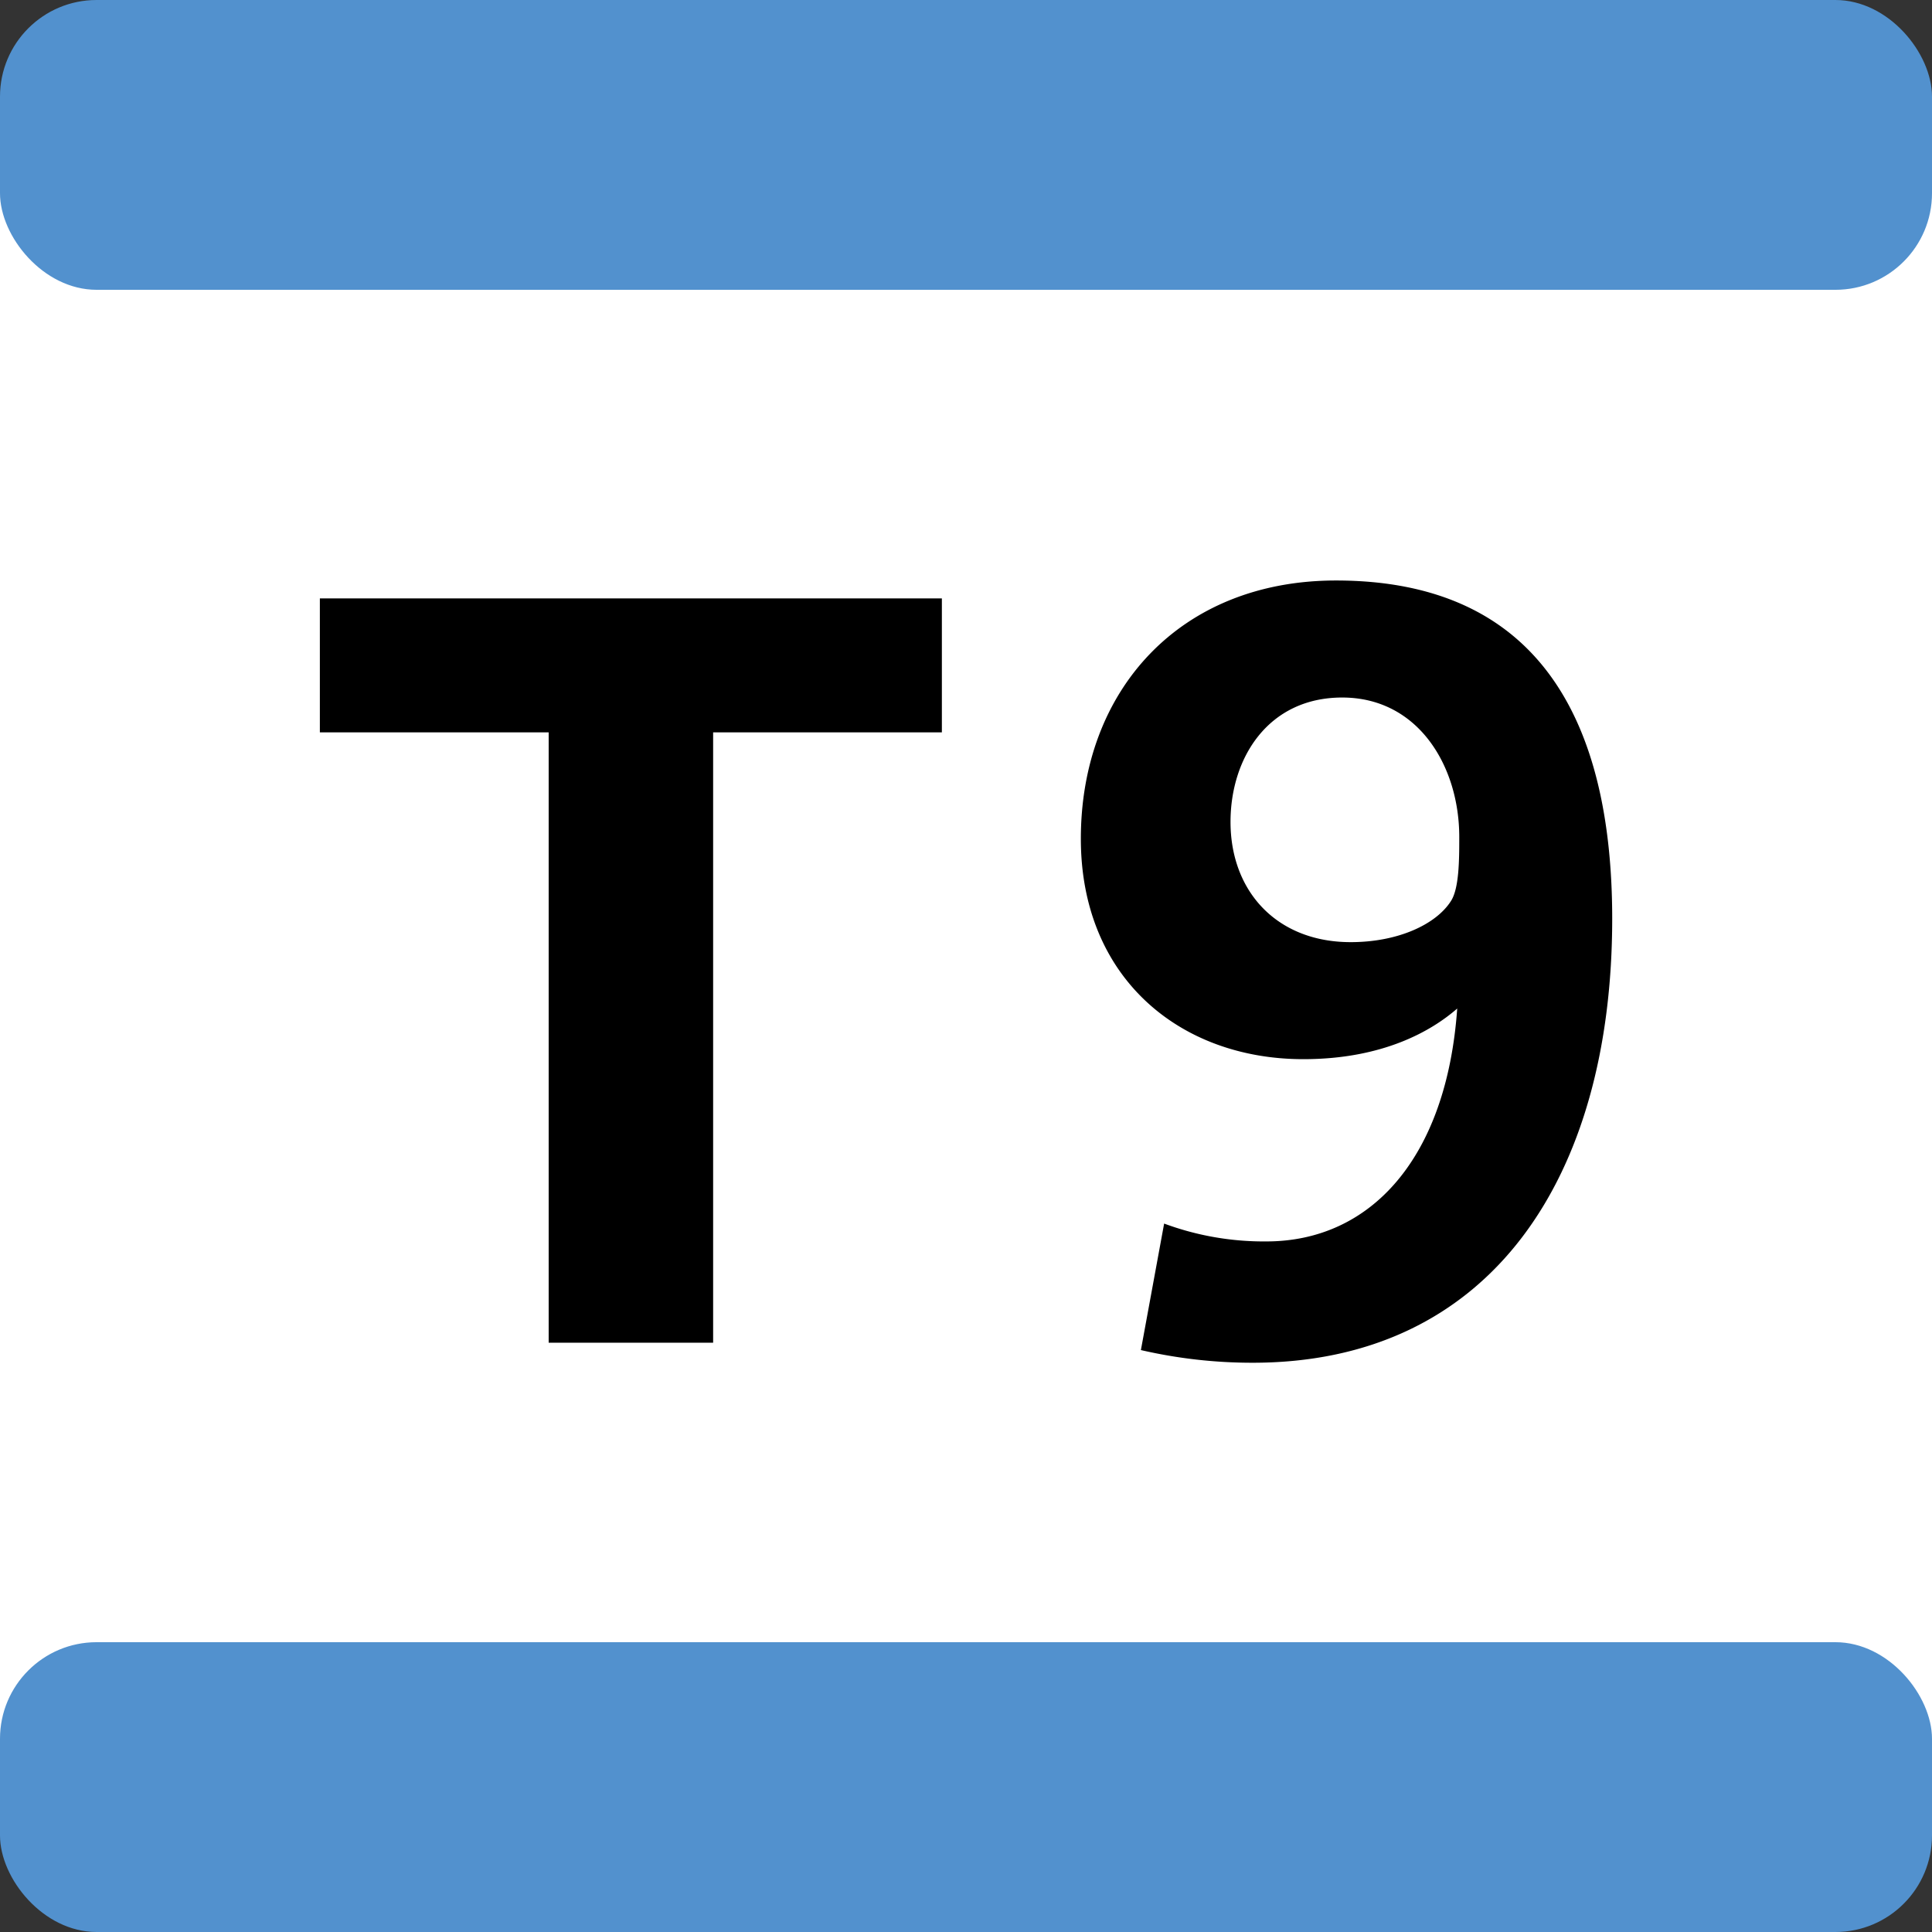
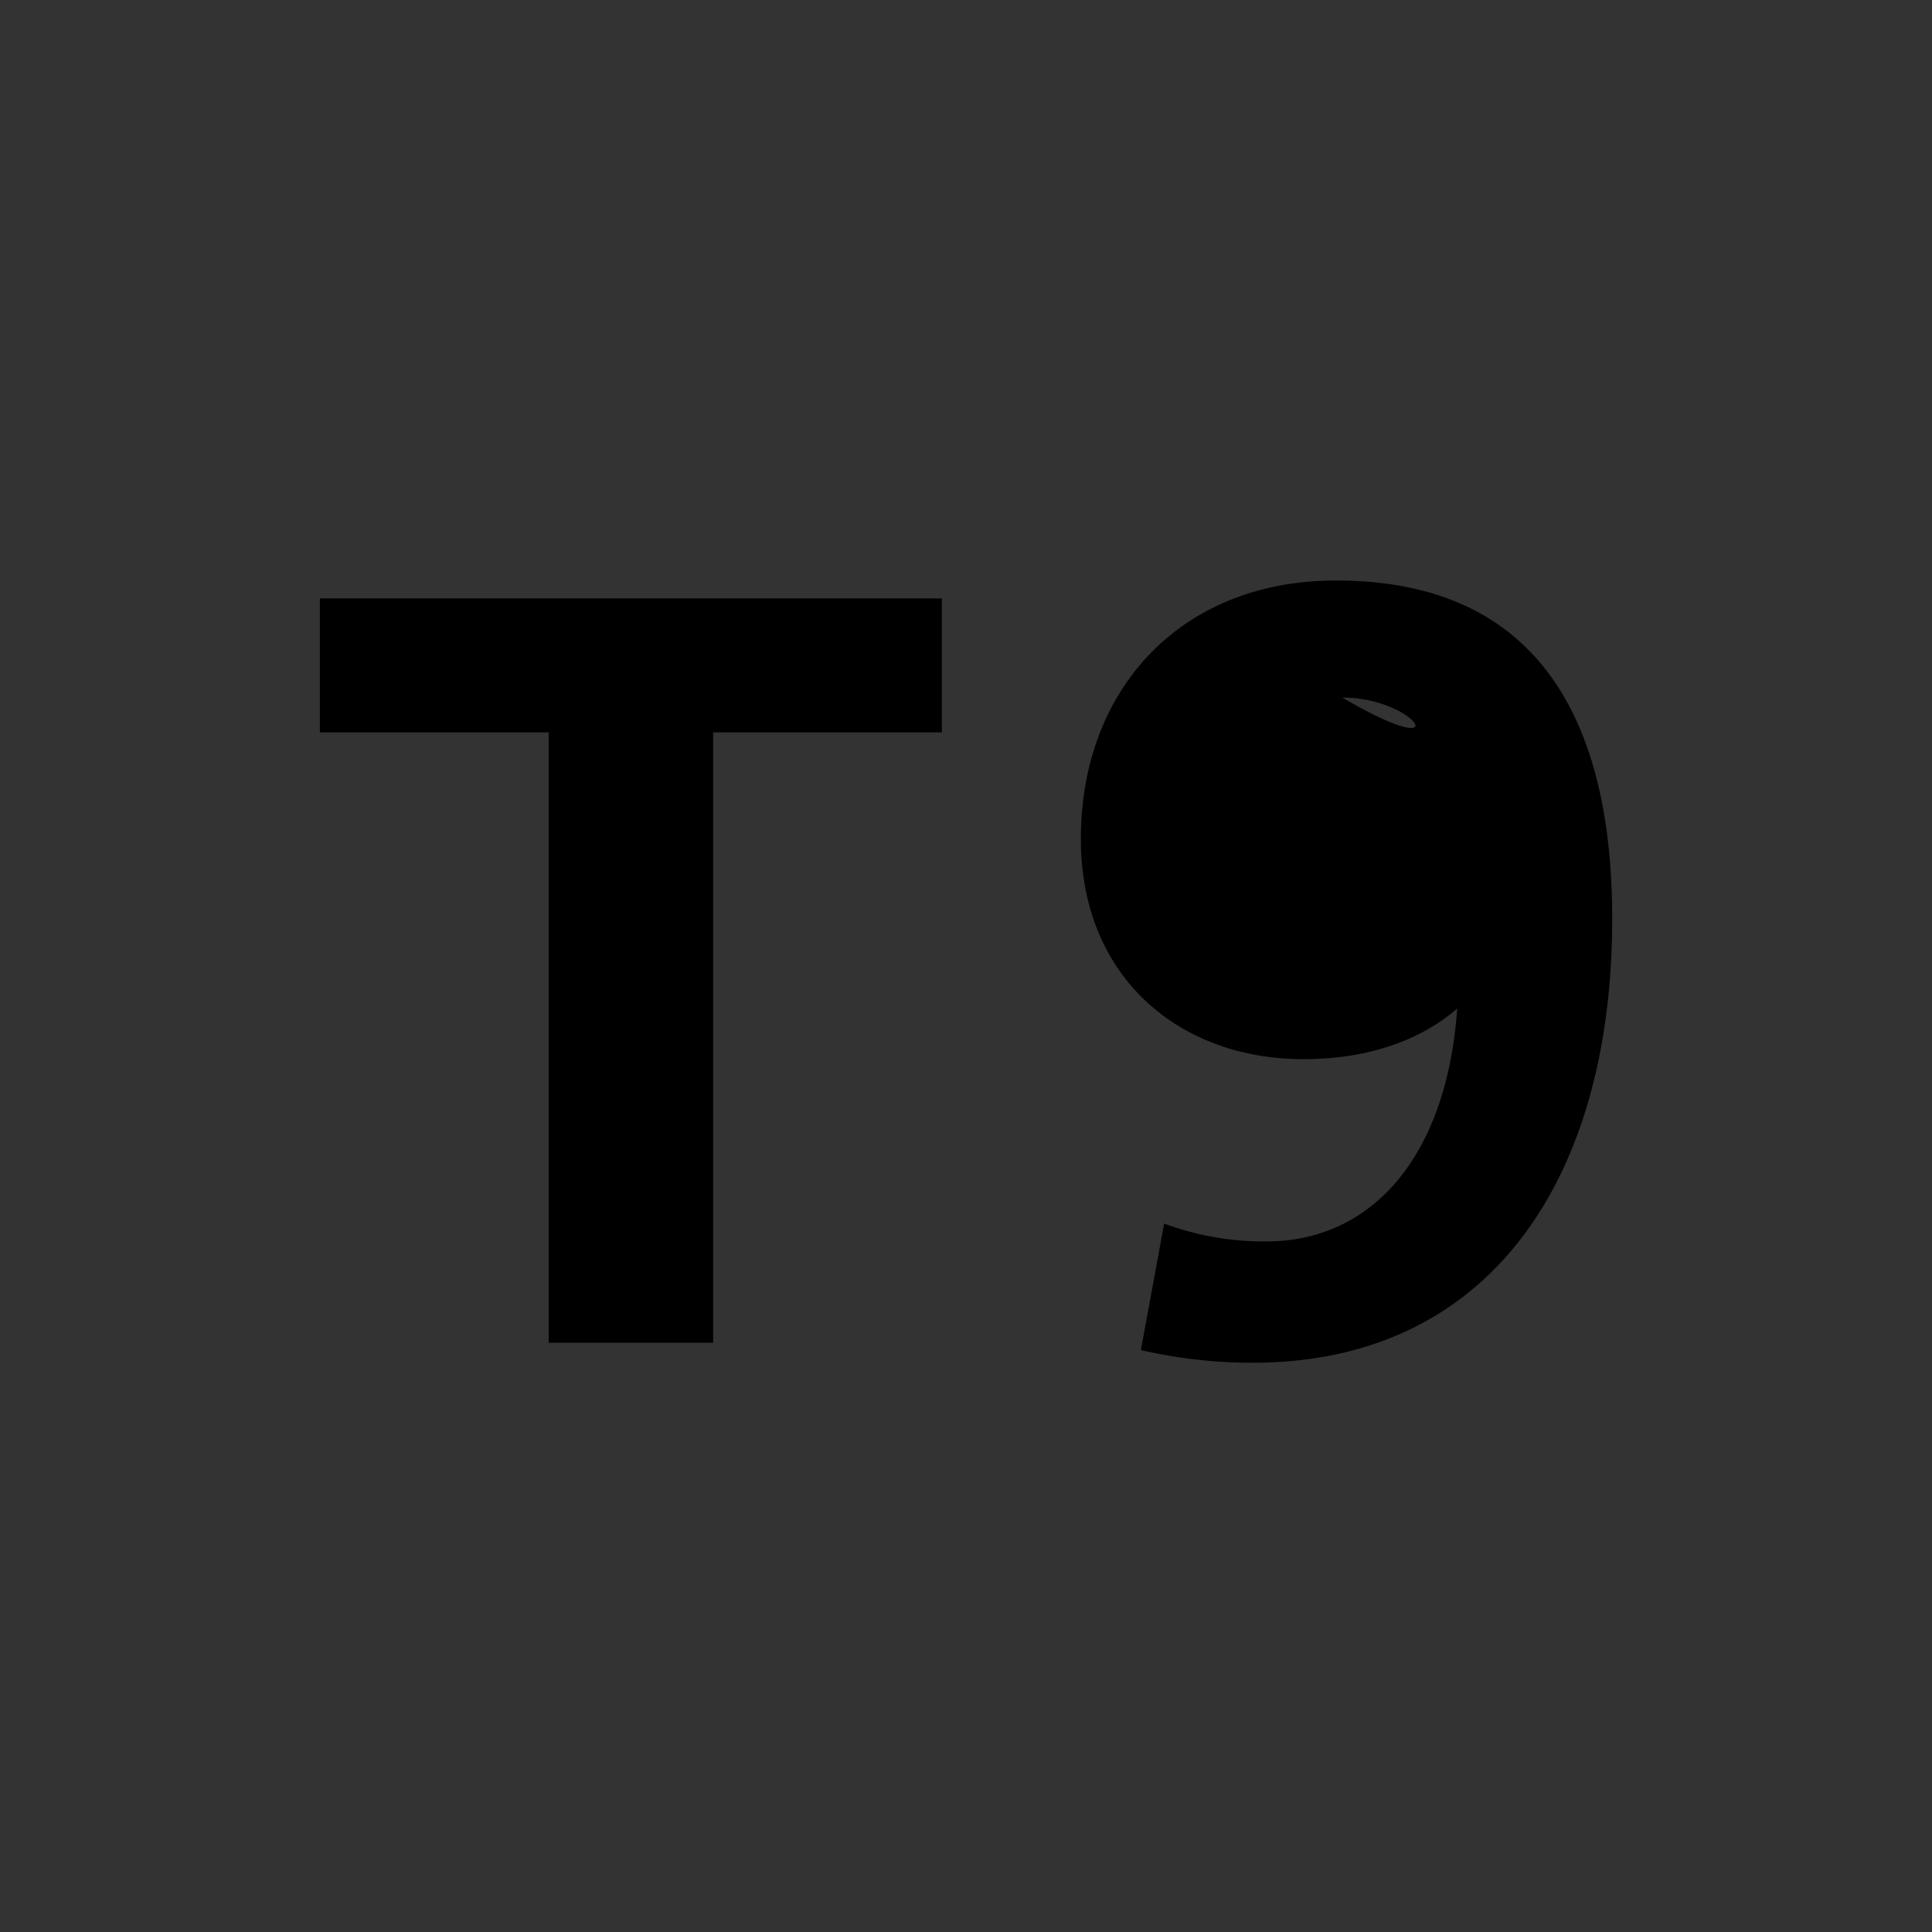
<svg xmlns="http://www.w3.org/2000/svg" width="250px" height="250px" viewBox="0 0 283.46 283.46">
  <rect x="0" y="0" width="283.46" height="283.46" fill="#333333" stroke="none" />
  <title>Transports d’Île-de-France - Tram T9</title>
-   <rect fill="#FFF" width="283.46" height="255.12" y="14.17" />
-   <rect fill="#5291CE" width="283.46" height="42.52" rx="14.17" />
-   <rect fill="#5291CE" width="283.46" height="42.52" rx="14.17" y="240.94" />
-   <path fill="#000000" d="M104.63,107.45V197H80.5V107.45H46.93V87.8h91.26v19.65ZM183.79,199.94a72.71,72.71,0,0,1-16.4-1.86l3.41-18.56a42.07,42.07,0,0,0,15,2.62c15.31,0,26.45-12.21,28-34.17-3.71,3.24-10.83,7.43-22.58,7.43-18.09,0-32.64-11.92-32.64-32.34,0-21.8,14.55-37.89,37.43-37.89,29.86,0,40.53,20.73,40.53,49.65C236.53,172.72,218.74,199.94,183.79,199.94Zm13.14-97.6c-10.83,0-16.39,8.82-16.39,18.25,0,10.21,6.81,17.64,17.63,17.64,7,0,12.53-2.63,14.69-6,1.24-1.86,1.24-6.19,1.24-9.44C214.1,112.39,208.07,102.34,196.93,102.34Z" />
+   <path fill="#000000" d="M104.63,107.45V197H80.5V107.45H46.93V87.8h91.26v19.65ZM183.79,199.94a72.71,72.71,0,0,1-16.4-1.86l3.41-18.56a42.07,42.07,0,0,0,15,2.62c15.31,0,26.45-12.21,28-34.17-3.71,3.24-10.83,7.43-22.58,7.43-18.09,0-32.64-11.92-32.64-32.34,0-21.8,14.55-37.89,37.43-37.89,29.86,0,40.53,20.73,40.53,49.65C236.53,172.72,218.74,199.94,183.79,199.94Zm13.14-97.6C214.1,112.39,208.07,102.34,196.93,102.34Z" />
</svg>